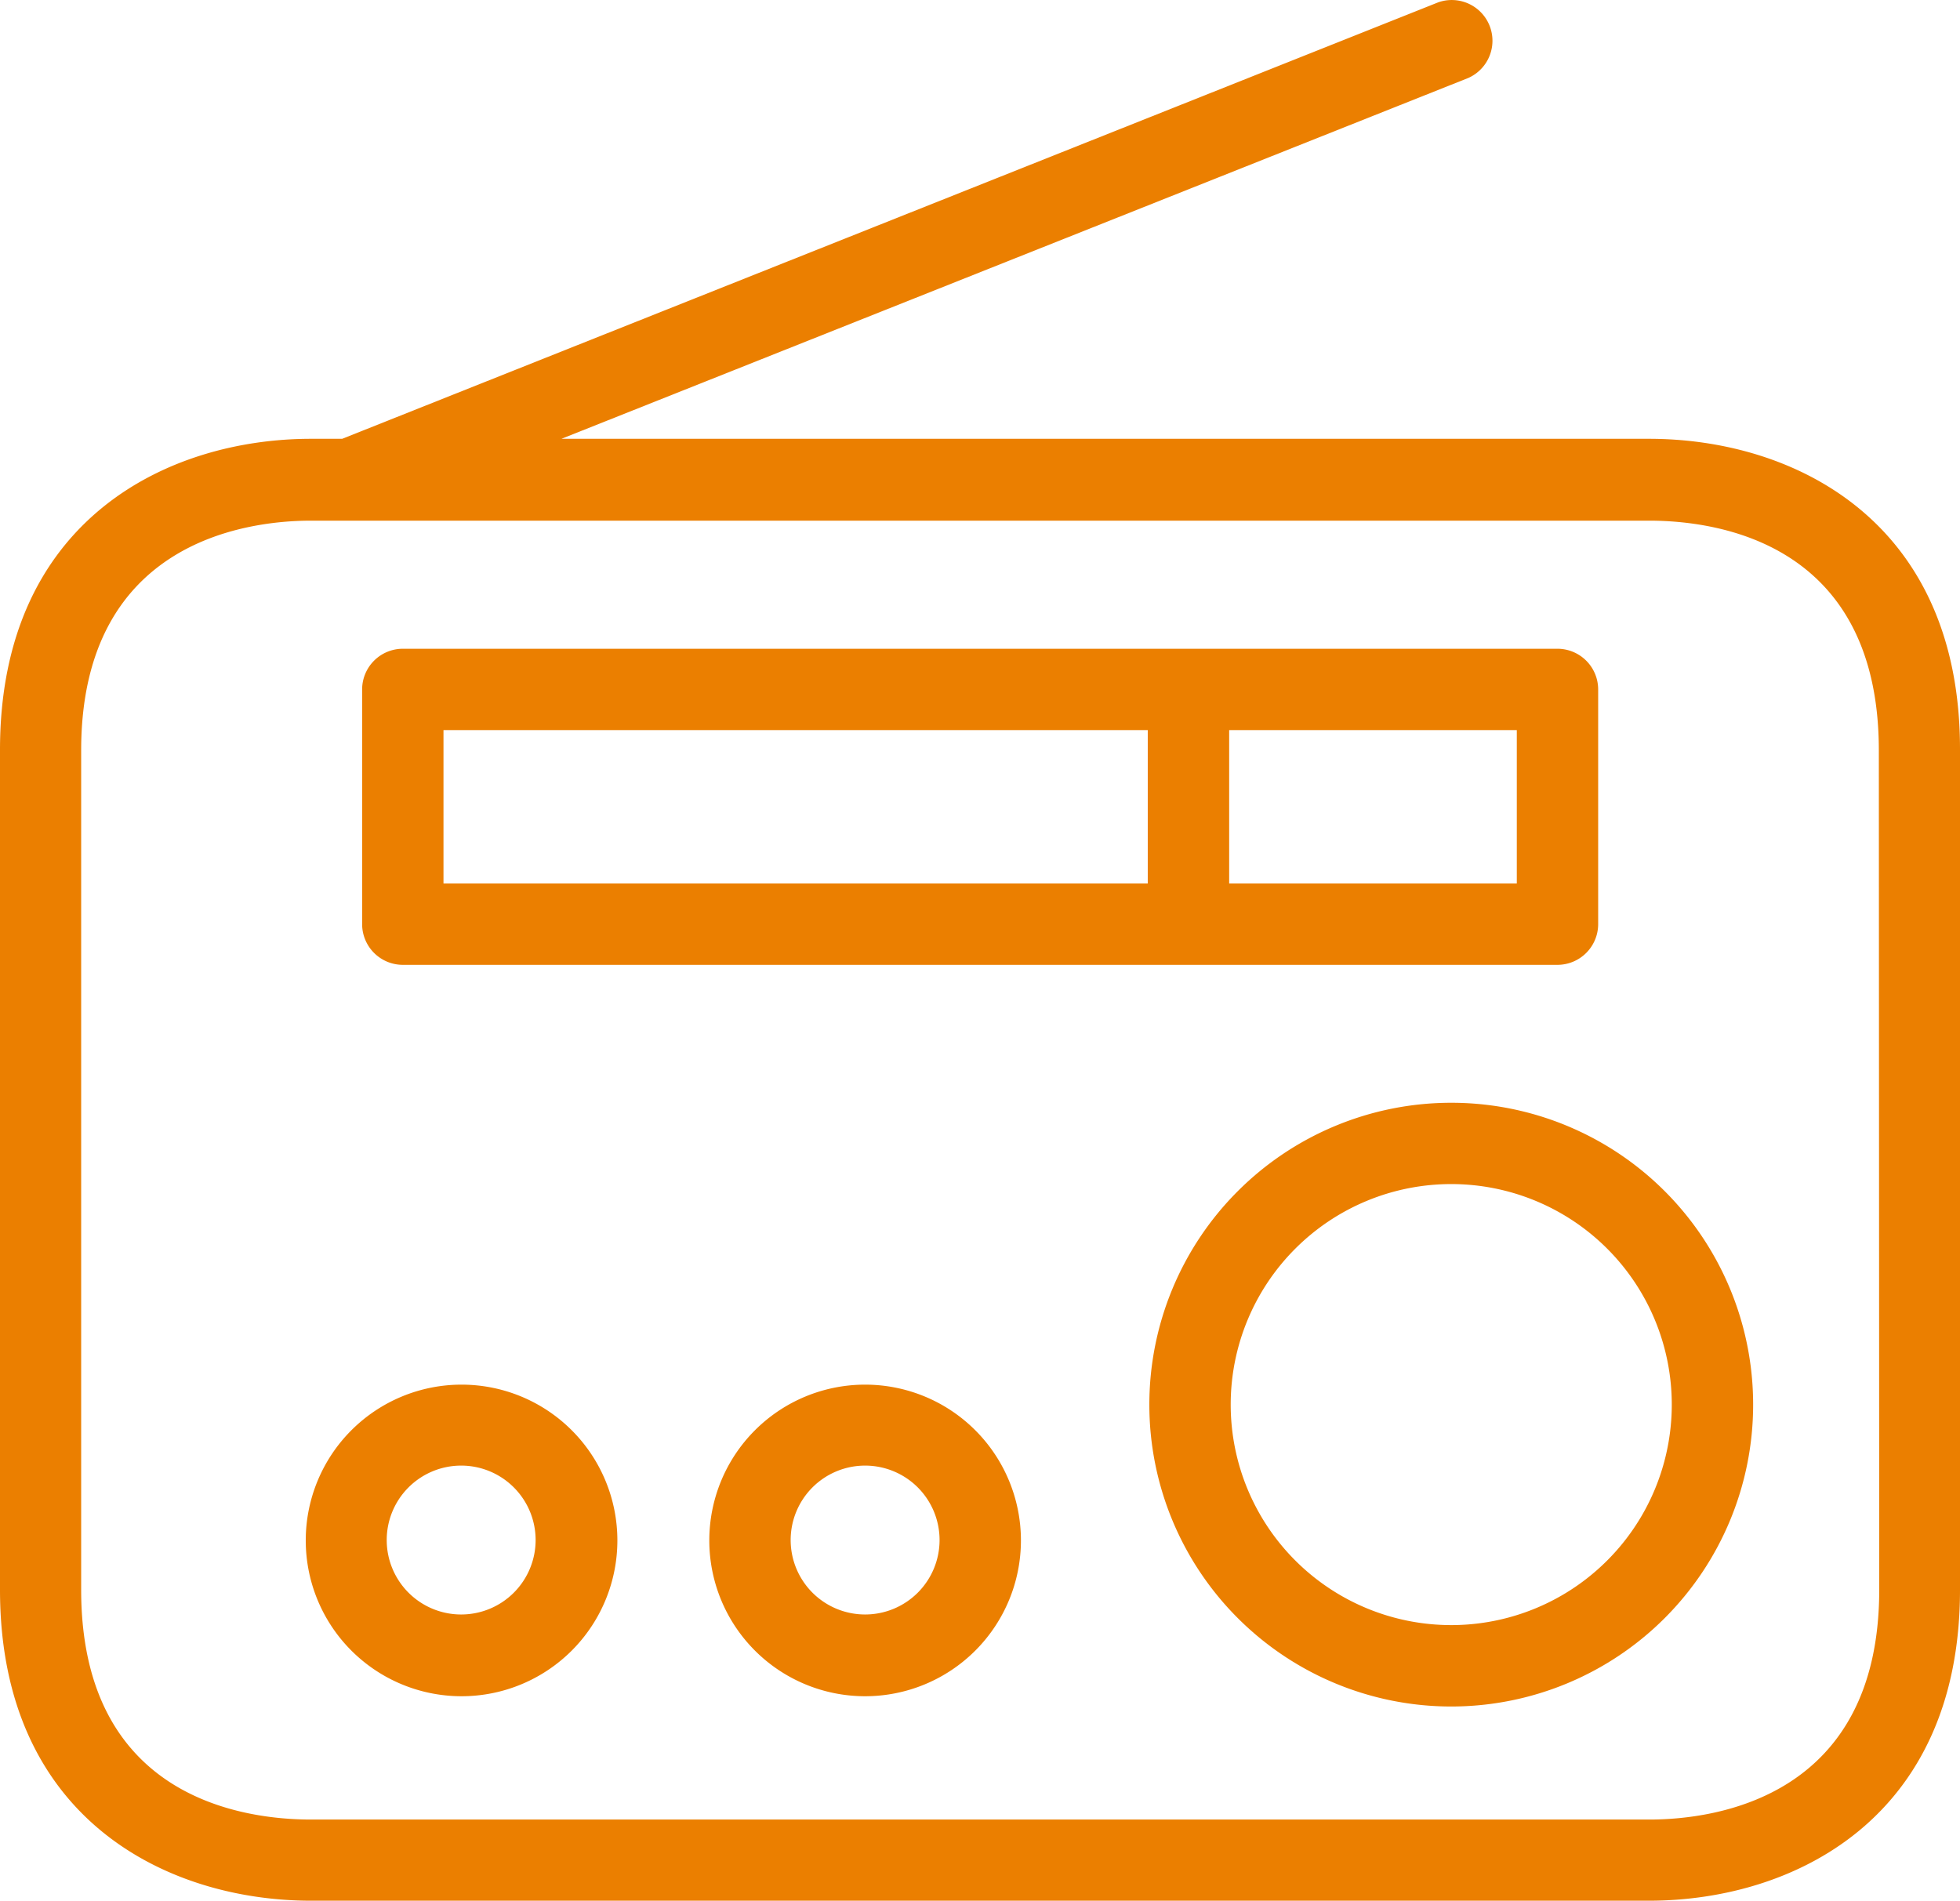
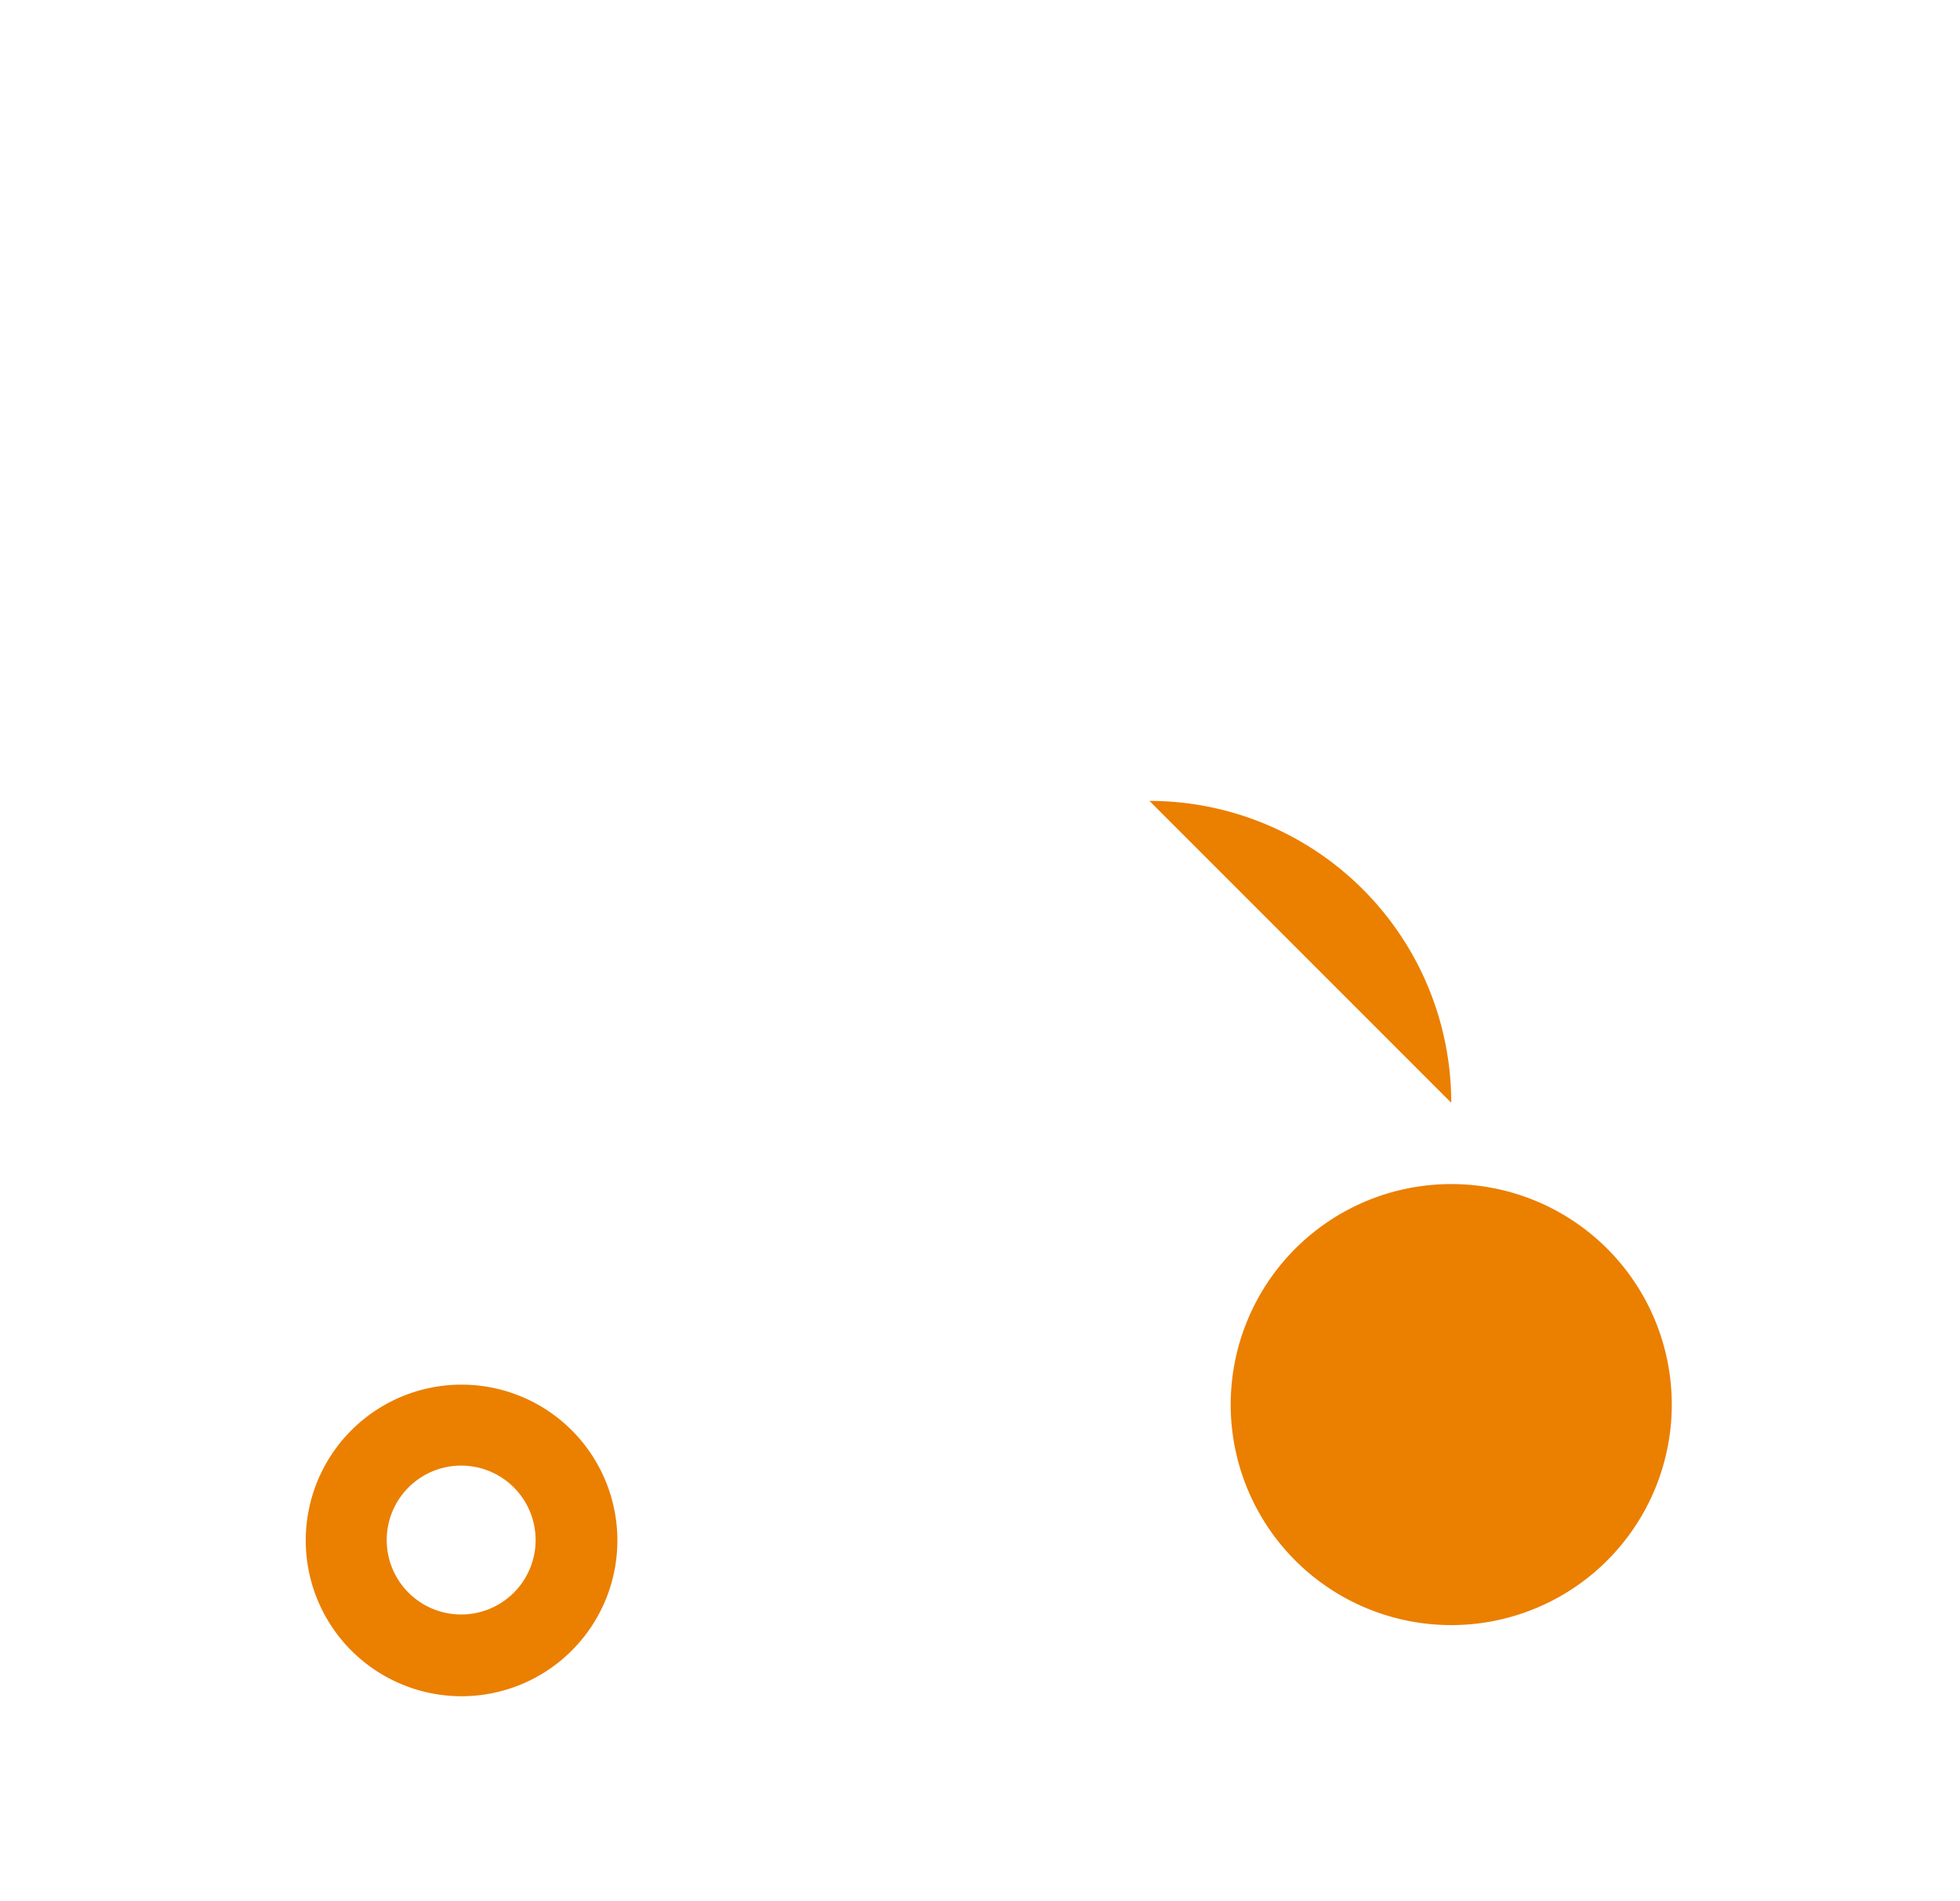
<svg xmlns="http://www.w3.org/2000/svg" width="39.7" height="38.503" viewBox="0 0 39.7 38.503">
  <g id="レイヤー_2" data-name="レイヤー 2">
    <g id="レイヤー_1-2" data-name="レイヤー 1">
      <g id="icon5">
        <g id="surface1">
-           <path id="パス_8799" data-name="パス 8799" d="M33.4,8.889H11.372l18.369-7.31a.825.825,0,0,0-.609-1.532L6.931,8.889H6.3c-2.909,0-6.3,1.648-6.3,6.3v17.014c0,4.656,3.4,6.3,6.3,6.3H33.4c2.909,0,6.3-1.648,6.3-6.3v-17C39.713,10.547,36.334,8.889,33.4,8.889Zm4.664,23.314c0,4.2-3.3,4.656-4.656,4.656H6.3c-1.4,0-4.656-.453-4.656-4.656v-17c0-4.2,3.3-4.656,4.656-4.656H33.4c1.4,0,4.656.453,4.656,4.656Z" fill="#eb7f00" />
-           <path id="パス_8800" data-name="パス 8800" d="M8.159,19.545H31.547a.825.825,0,0,0,.824-.824v-4.755a.825.825,0,0,0-.824-.824H8.159a.825.825,0,0,0-.824.824v4.755A.825.825,0,0,0,8.159,19.545Zm22.564-1.648H24.897v-3.107h5.826Zm-21.74-3.107H23.248v3.107H8.983Z" fill="#eb7f00" />
-           <path id="パス_8801" data-name="パス 8801" d="M29.395,22.339a6.115,6.115,0,1,0,6.115,6.115h0a6.114,6.114,0,0,0-6.113-6.115Zm0,10.581a4.467,4.467,0,1,1,4.467-4.467h0A4.467,4.467,0,0,1,29.395,32.92Z" fill="#eb7f00" />
-           <path id="パス_8802" data-name="パス 8802" d="M17.523,28.049a3.156,3.156,0,1,0,3.156,3.156h0A3.156,3.156,0,0,0,17.523,28.049Zm0,4.656a1.508,1.508,0,1,1,1.508-1.508h0A1.508,1.508,0,0,1,17.523,32.705Z" fill="#eb7f00" />
+           <path id="パス_8801" data-name="パス 8801" d="M29.395,22.339h0a6.114,6.114,0,0,0-6.113-6.115Zm0,10.581a4.467,4.467,0,1,1,4.467-4.467h0A4.467,4.467,0,0,1,29.395,32.92Z" fill="#eb7f00" />
          <path id="パス_8803" data-name="パス 8803" d="M9.349,28.049a3.156,3.156,0,1,0,3.156,3.156h0A3.156,3.156,0,0,0,9.349,28.049Zm0,4.656a1.508,1.508,0,1,1,1.5-1.516v.008A1.508,1.508,0,0,1,9.349,32.705Z" fill="#eb7f00" />
        </g>
      </g>
    </g>
  </g>
</svg>